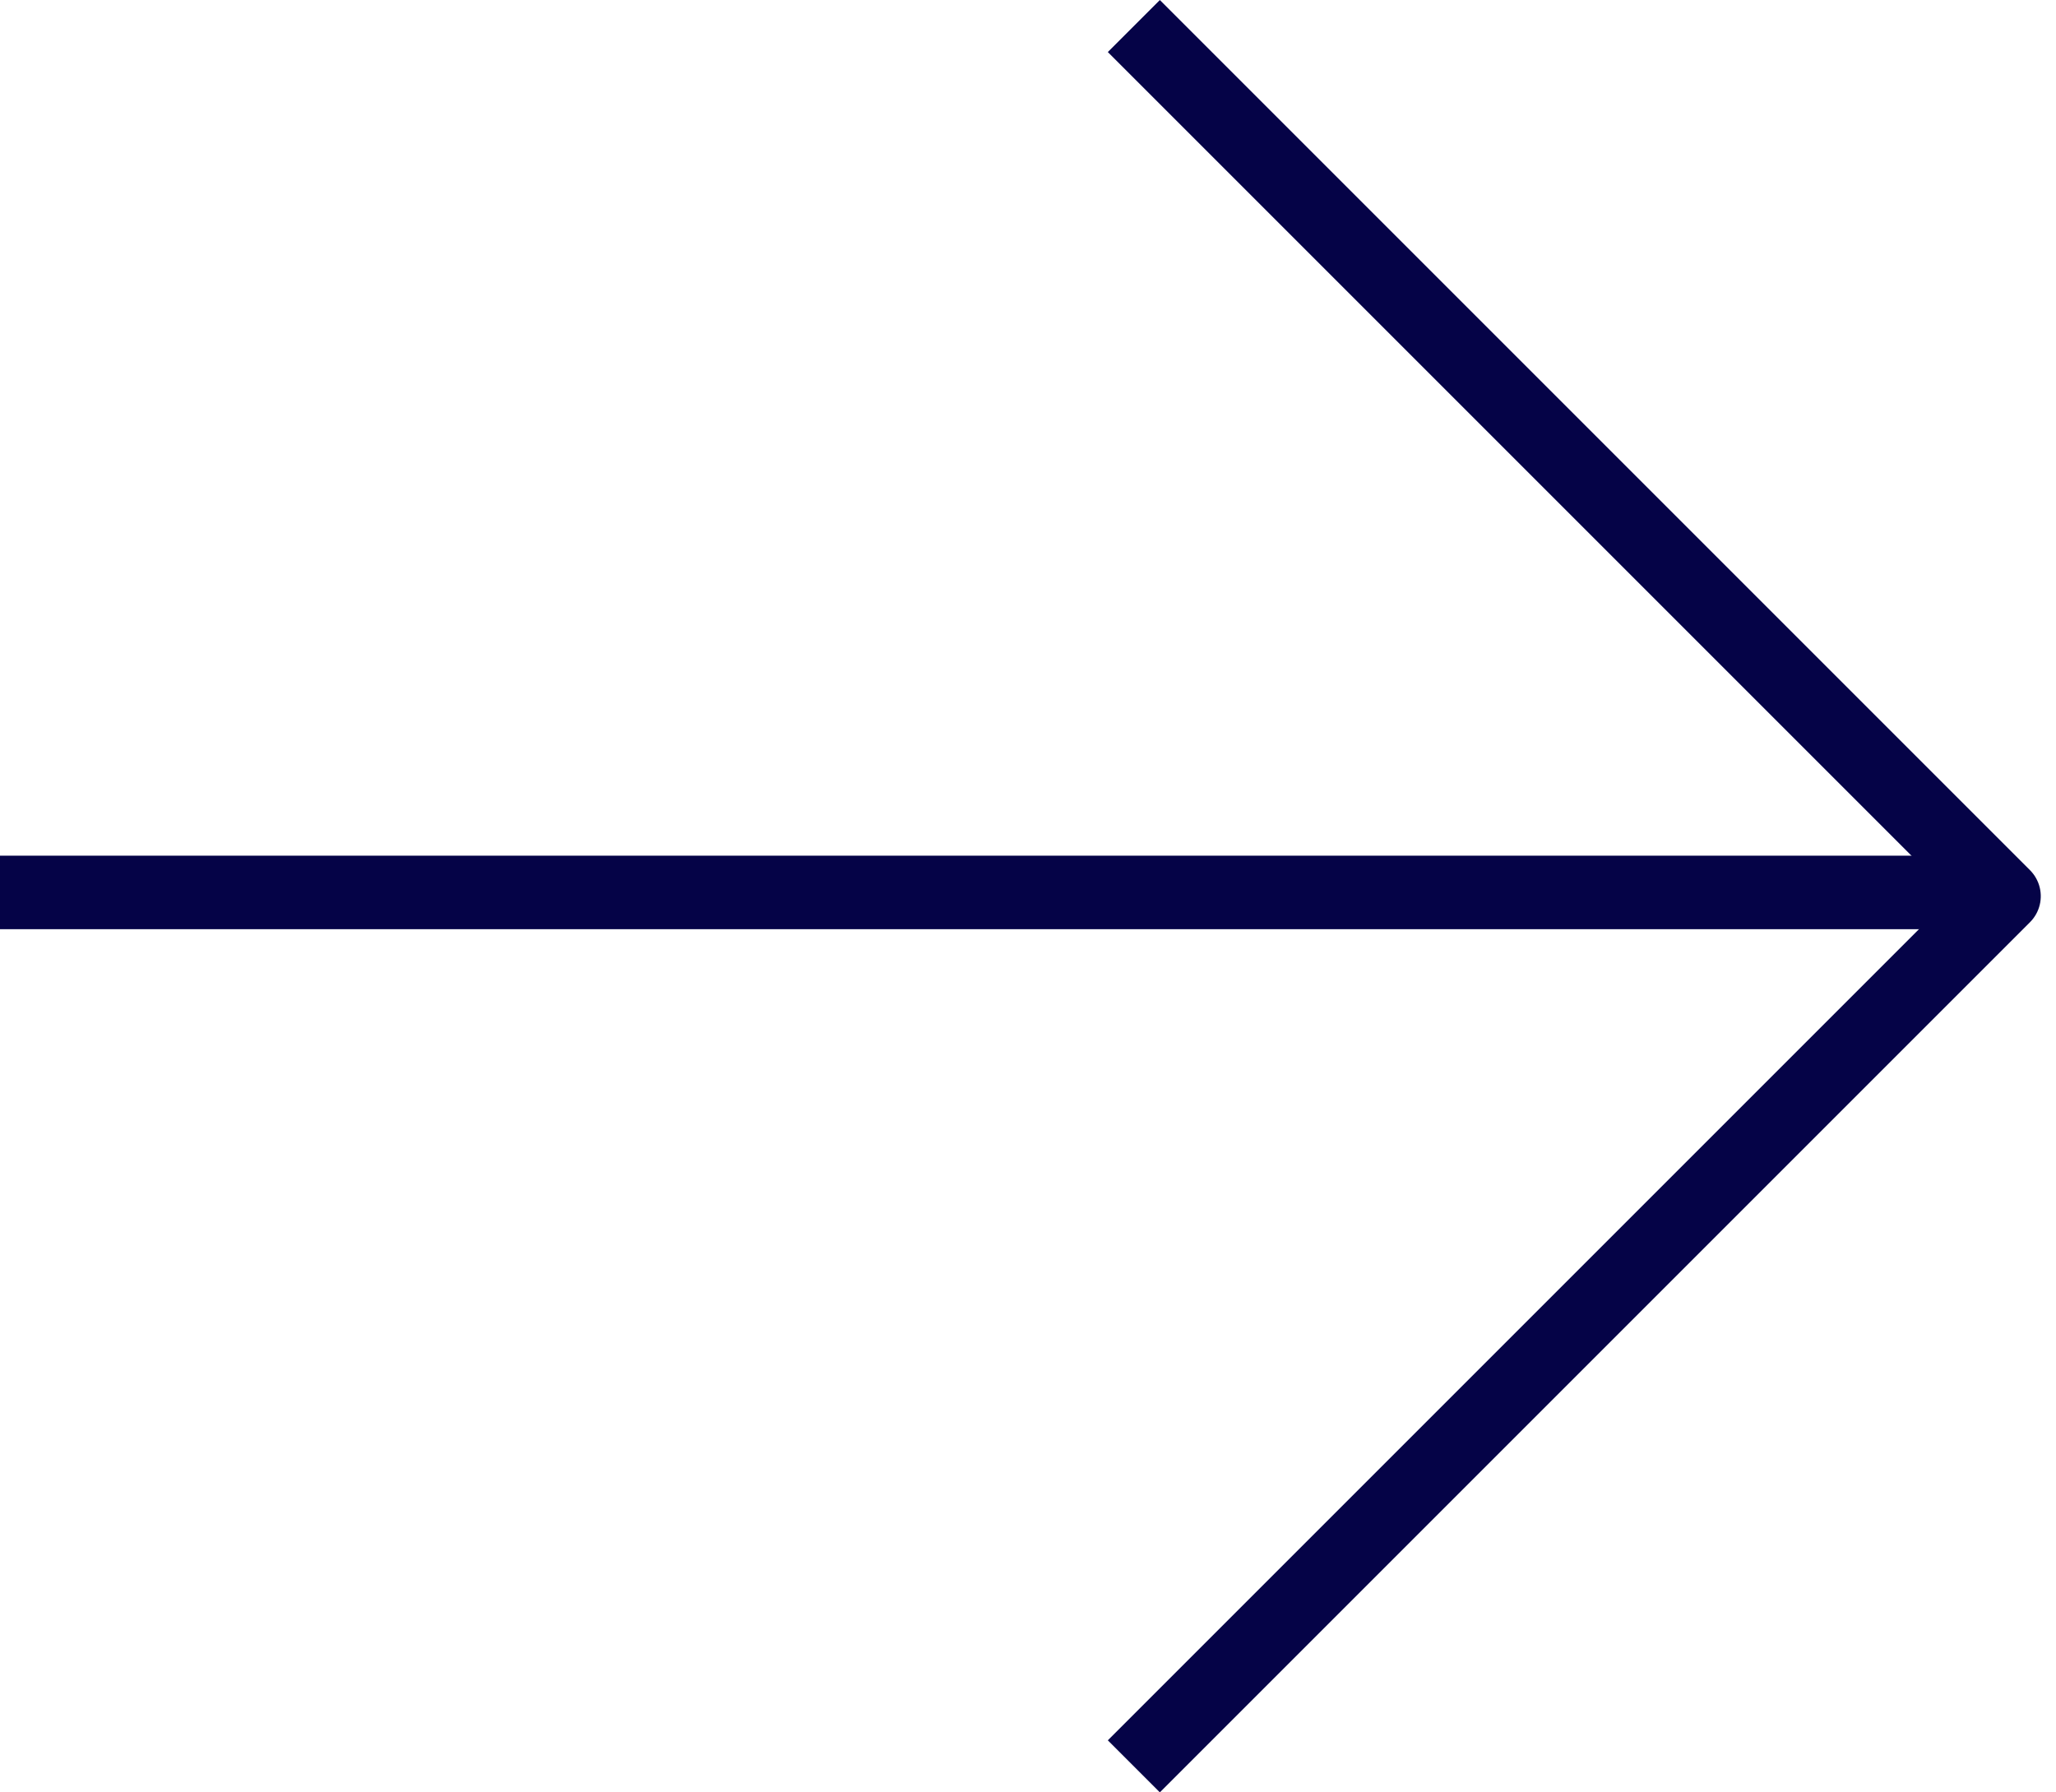
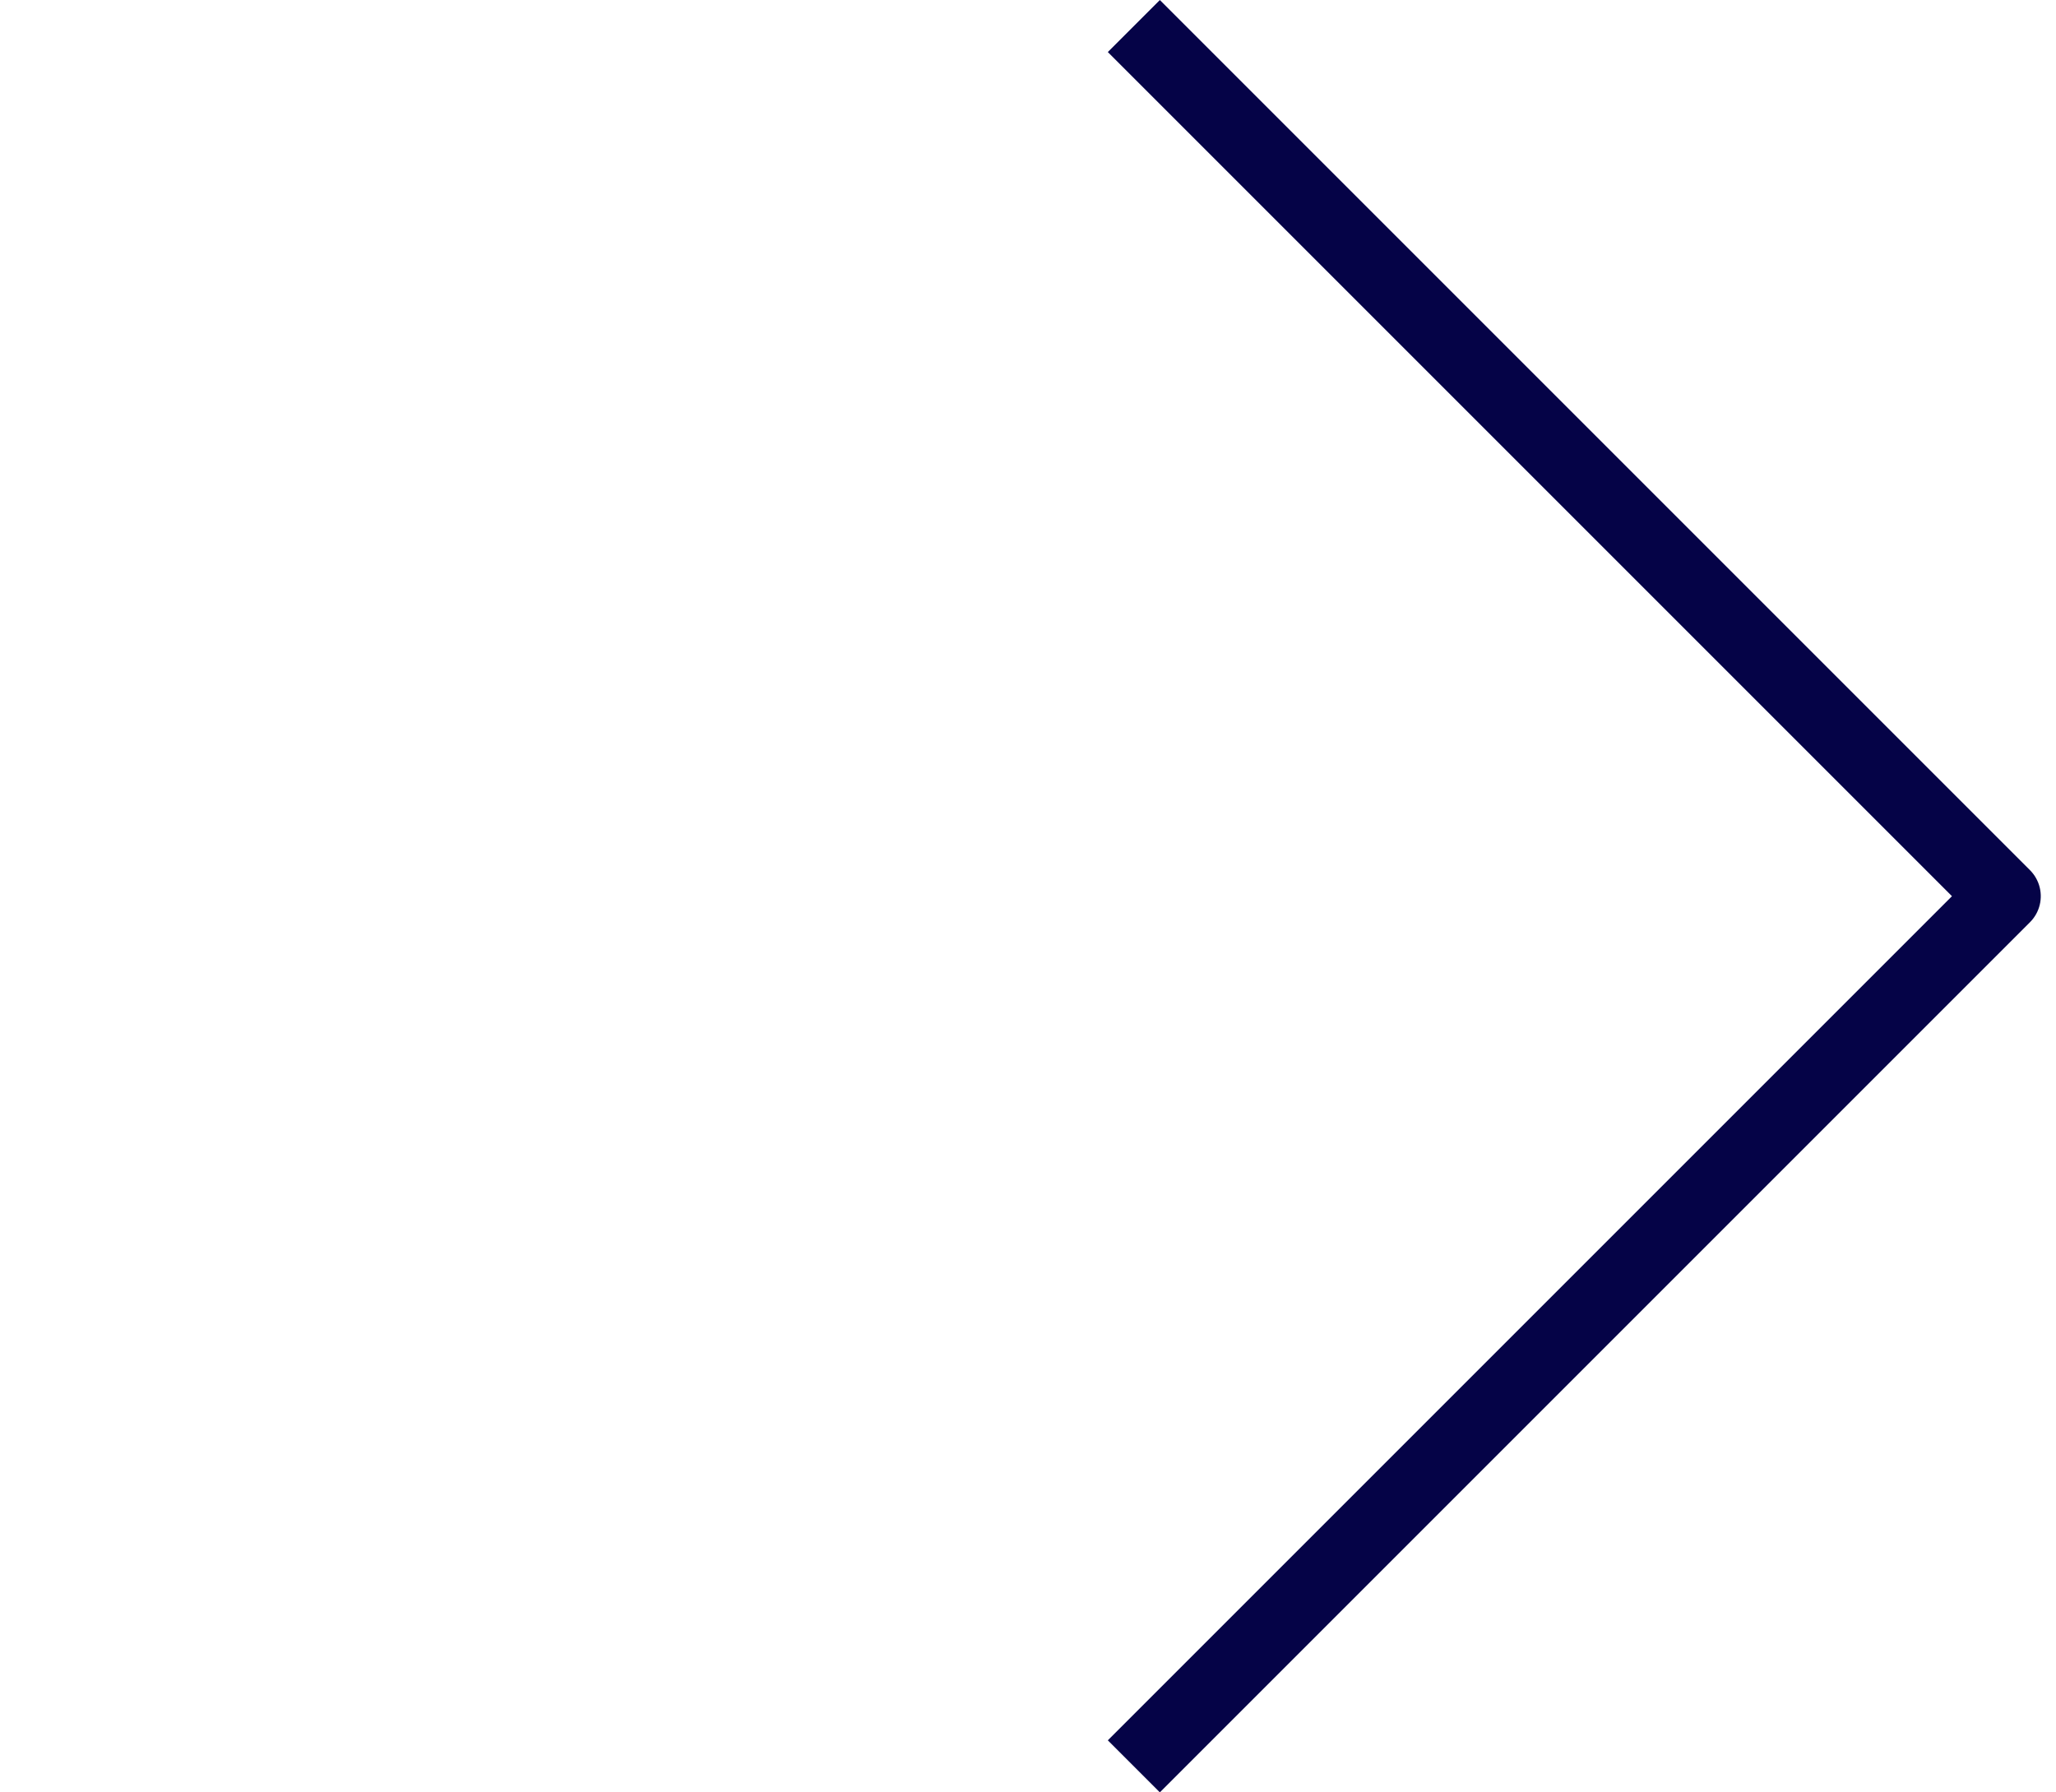
<svg xmlns="http://www.w3.org/2000/svg" width="27.945" height="24.361" viewBox="0 0 27.945 24.361">
  <g id="Grupo_2922" data-name="Grupo 2922" transform="translate(237.078 1535.681) rotate(180)">
    <g id="Grupo_2419" data-name="Grupo 2419" transform="translate(237.078 1511.673) rotate(90)">
      <path id="Trazado_10" data-name="Trazado 10" d="M0,0,11.827,11.827,23.654,0" transform="translate(0 15.411)" fill="none" stroke="#050347" stroke-linejoin="round" stroke-width="1" />
-       <line id="Línea_6" data-name="Línea 6" y2="27.157" transform="translate(11.878 0)" fill="none" stroke="#050347" stroke-width="1" />
    </g>
  </g>
</svg>